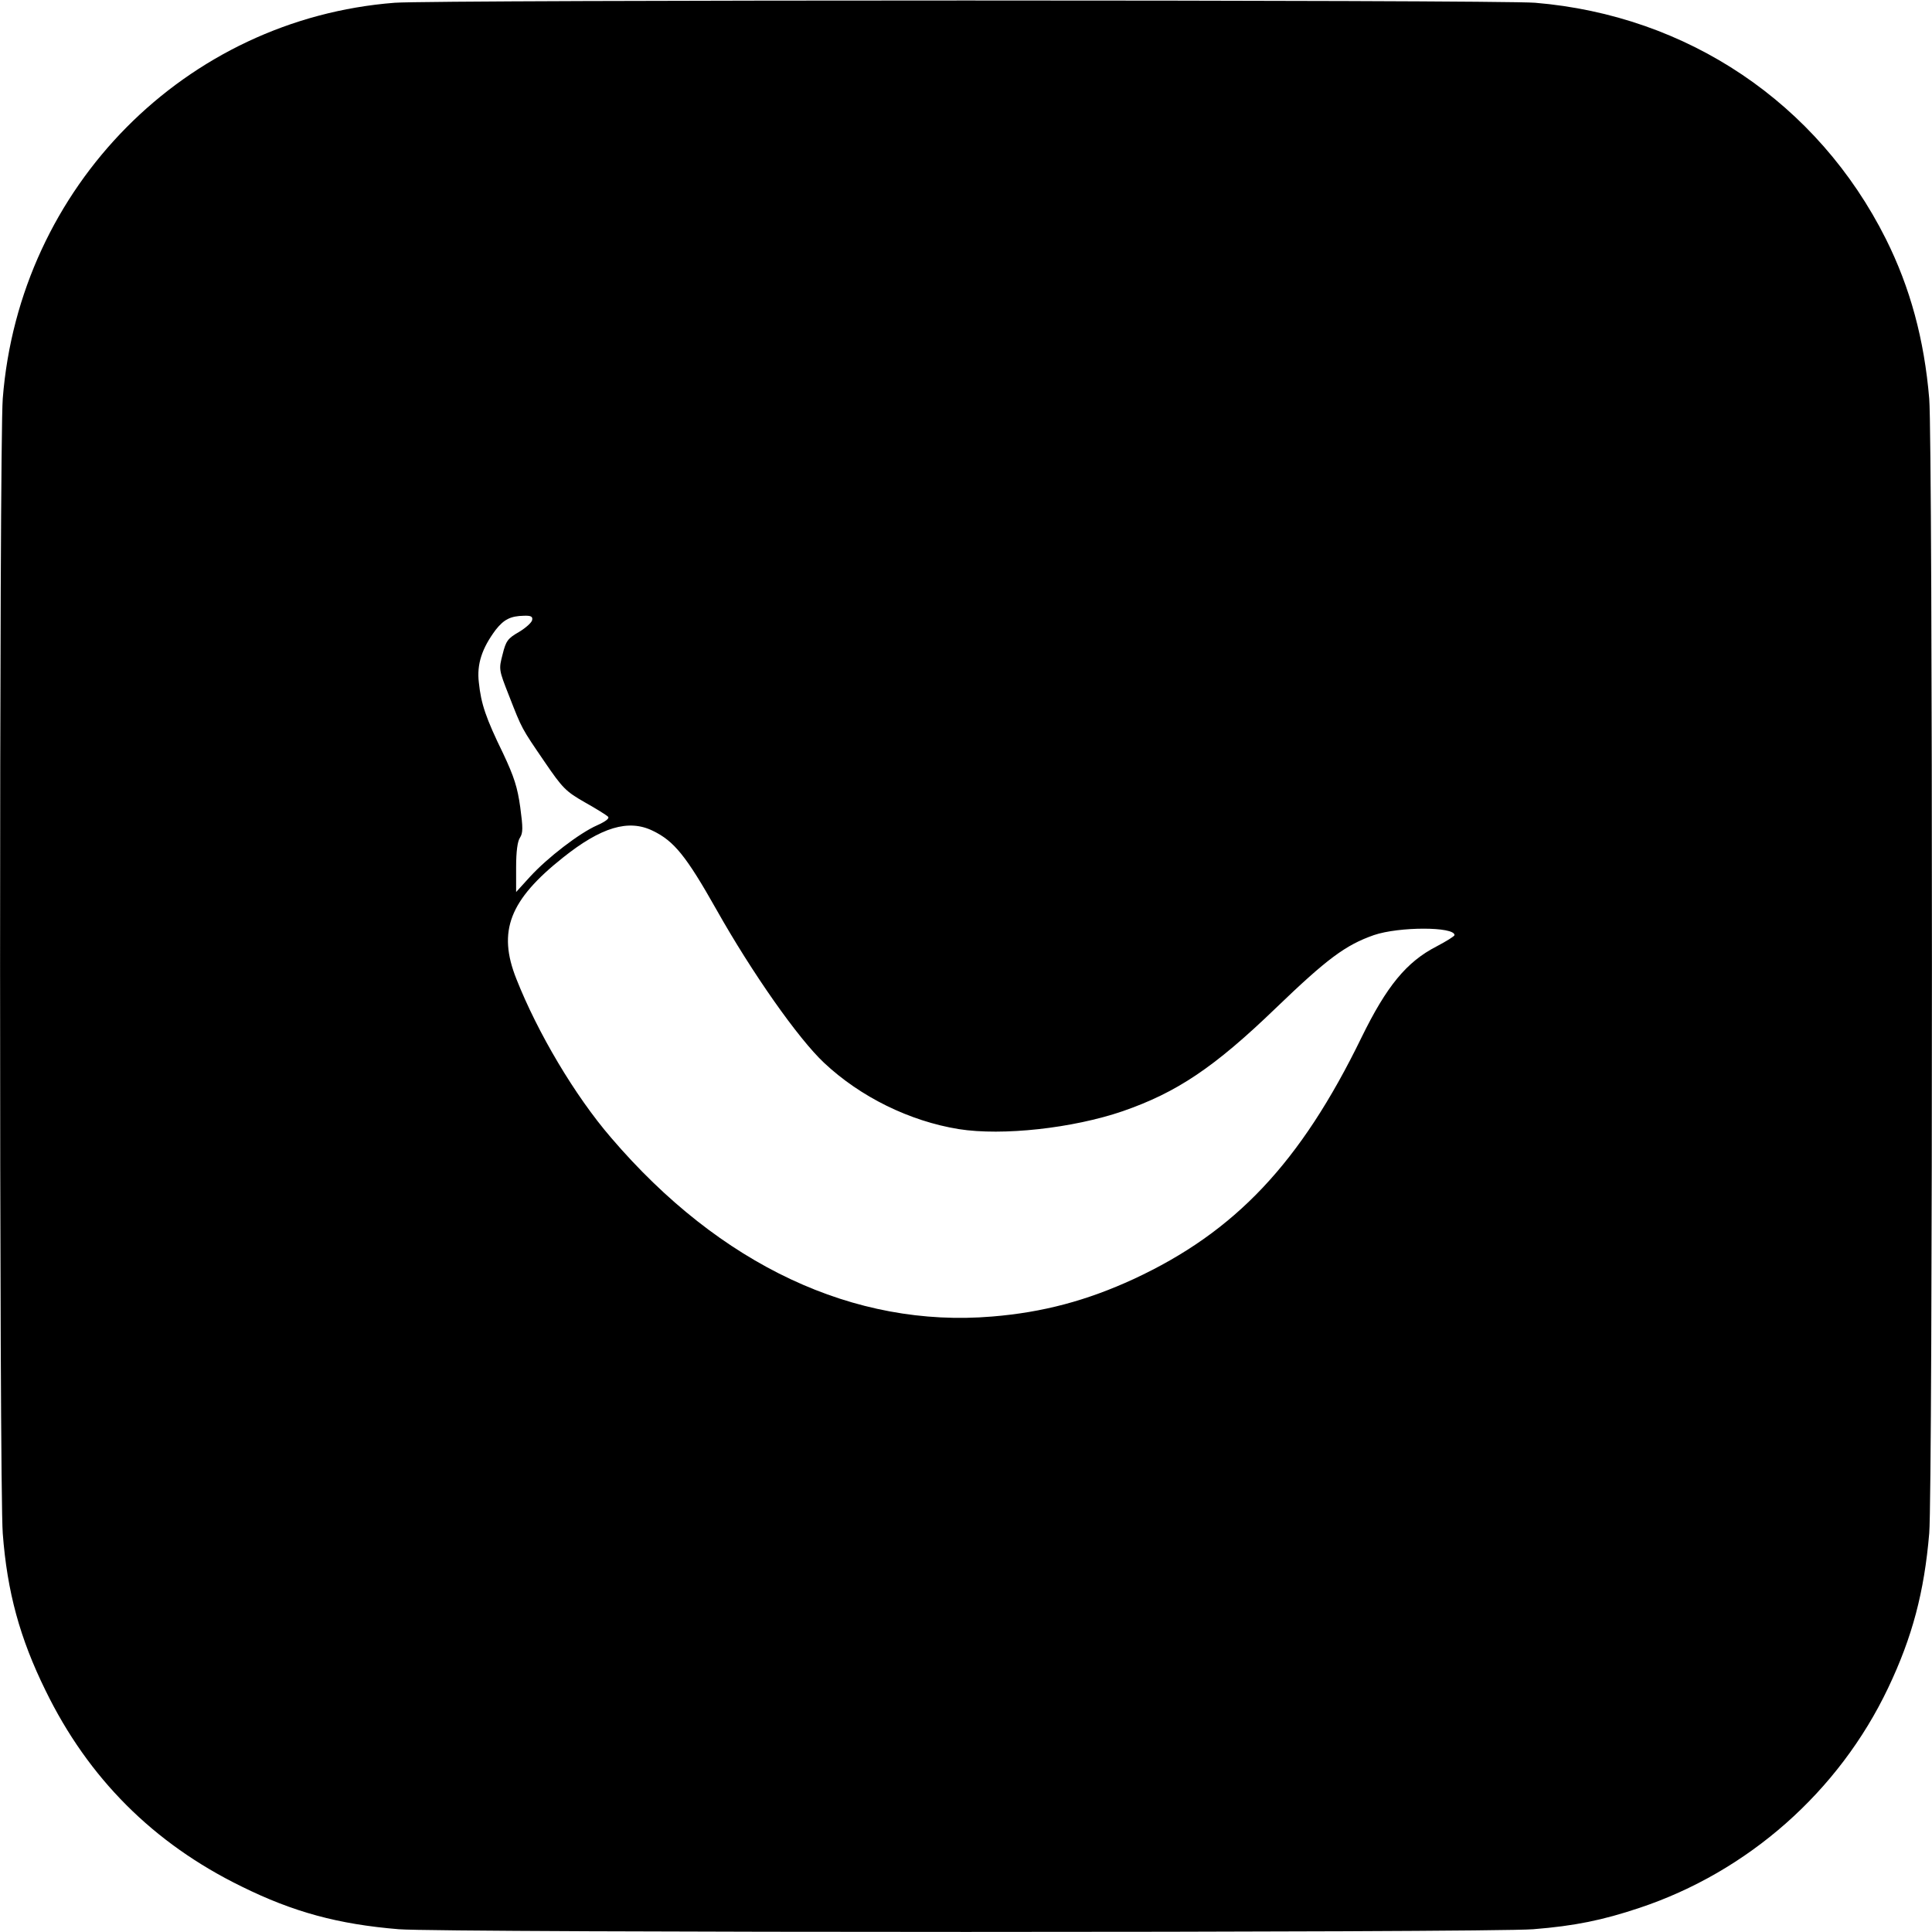
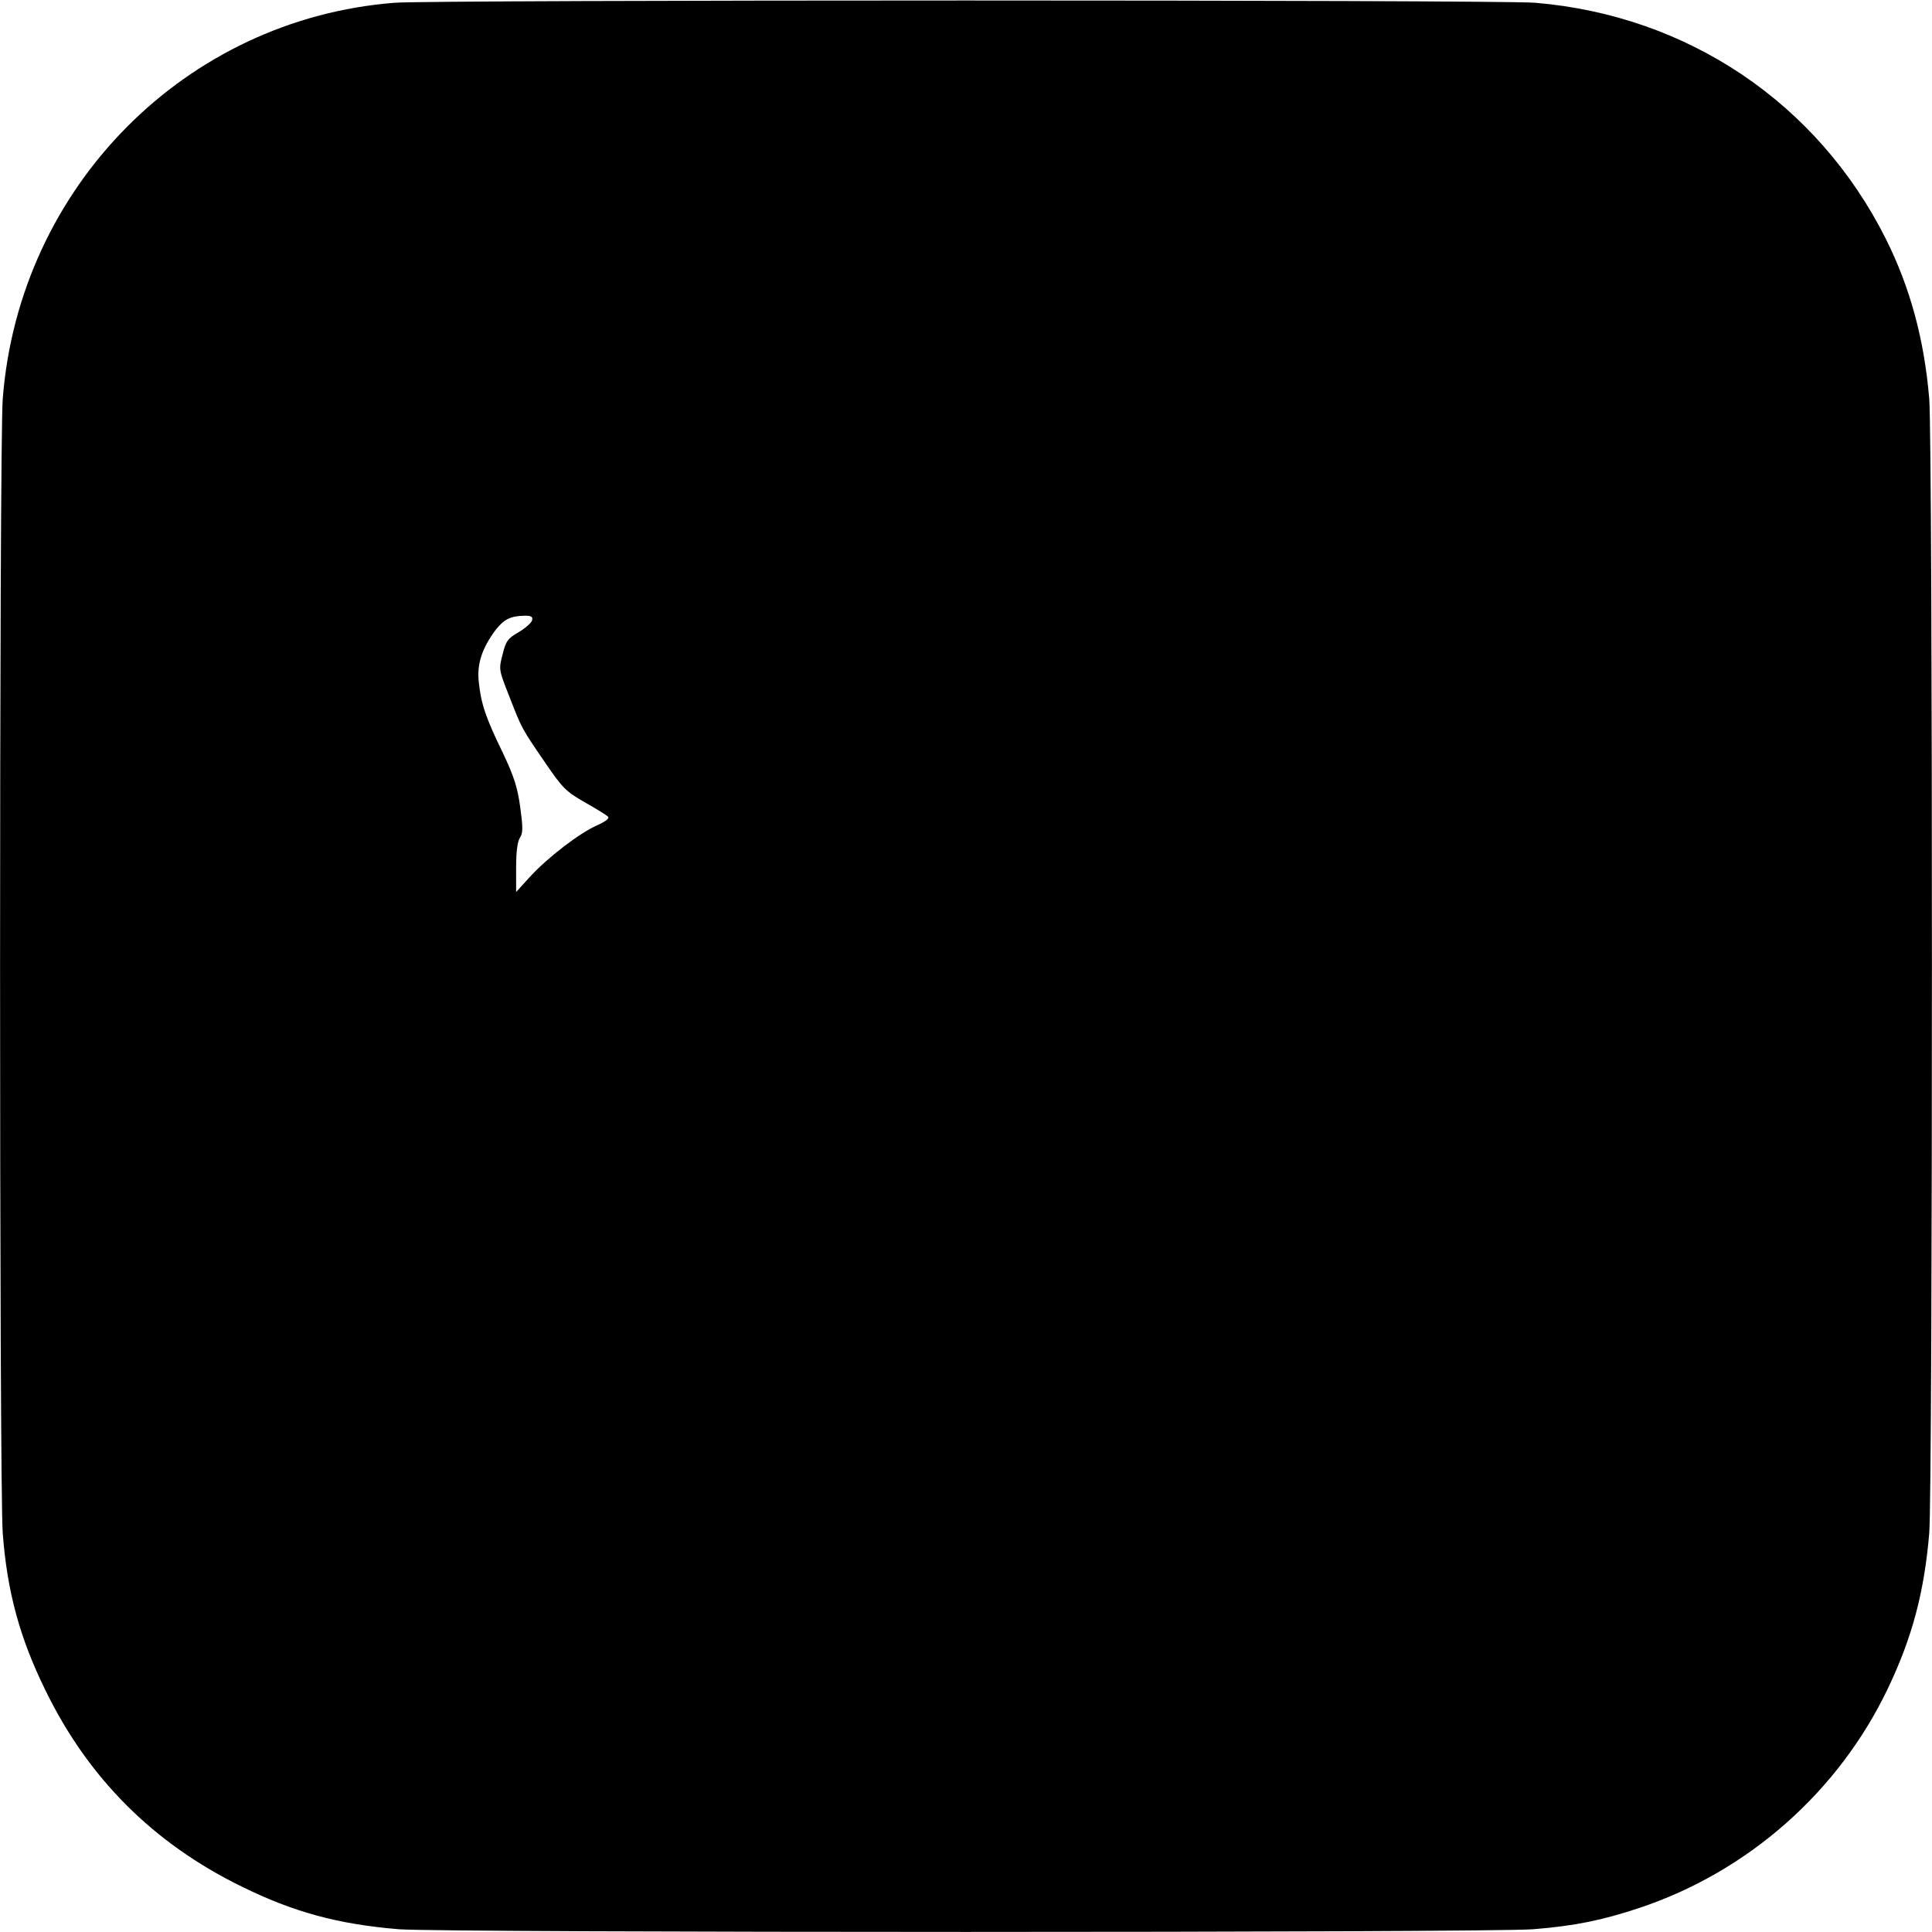
<svg xmlns="http://www.w3.org/2000/svg" version="1.0" width="933.333" height="933.333" viewBox="0 0 700 700">
-   <path d="M143 1C67.2 6.9 7 67.7 1 144.4-.3 160.5-.3 539.5 1 555.6c1.6 21.2 6.2 38 15.5 56.9 15.5 31.8 39.1 55.4 71 71 18.8 9.3 35.1 13.7 57 15.5 16.1 1.3 394.9 1.3 411 0 15.1-1.2 25.2-3.3 38.4-7.7 39.4-13.1 72.3-42.1 90.2-79.7 8.8-18.5 13.1-34.8 14.9-56.1 1.3-16.1 1.3-394.9 0-411-1.8-21.5-6.9-40.3-15.7-57.9-24.7-49.3-71.9-81-127.1-85.6C542.6-.1 157.7-.1 143 1zm49.8 223.7c-.2.9-2.3 2.8-4.8 4.3-4 2.3-4.7 3.2-5.9 8.1-1.4 5.4-1.4 5.5 2.3 14.9 4.8 12.3 4.5 11.7 12.9 24 6.6 9.7 7.8 10.8 14.6 14.7 4.1 2.3 7.8 4.6 8.4 5.2.6.6-.8 1.7-3.9 3.1-6.4 2.8-18 11.7-24.4 18.7l-5 5.5v-8.9c0-5.8.5-9.5 1.4-10.8 1.1-1.7 1.1-3.6.1-11-1-7.2-2.2-11-6.2-19.5-6.3-12.9-8-18-8.8-25.7-.8-6.6 1.1-12.4 6.1-19.1 3-3.8 5.4-5 10.2-5.1 2.6-.1 3.3.3 3 1.6zm43.7 76.3c7.7 3.7 12.1 9.1 23.1 28.6 12.9 22.9 29.6 46.7 39 55.5 13.1 12.3 30.9 21.1 48.8 24 15.8 2.5 41.3-.3 59.4-6.5 19.6-6.8 33.1-15.8 55.5-37.4 18.5-17.8 25.2-22.8 35.5-26.4 9.1-3.1 29.2-3.1 29.2 0 0 .4-2.9 2.2-6.5 4.1-10.9 5.6-18.1 14.4-27.2 33-22.1 45.4-45.7 70.4-82.5 87.5-16.9 7.8-32.9 12.1-51.3 13.6-50 4.2-98.6-18.6-138.1-64.8-13.1-15.2-26.6-38-34.3-57.5-6.9-17.3-2.5-28.6 16.9-44 13.8-11 23.7-14 32.5-9.7z" />
+   <path d="M143 1C67.2 6.9 7 67.7 1 144.4-.3 160.5-.3 539.5 1 555.6c1.6 21.2 6.2 38 15.5 56.9 15.5 31.8 39.1 55.4 71 71 18.8 9.3 35.1 13.7 57 15.5 16.1 1.3 394.9 1.3 411 0 15.1-1.2 25.2-3.3 38.4-7.7 39.4-13.1 72.3-42.1 90.2-79.7 8.8-18.5 13.1-34.8 14.9-56.1 1.3-16.1 1.3-394.9 0-411-1.8-21.5-6.9-40.3-15.7-57.9-24.7-49.3-71.9-81-127.1-85.6C542.6-.1 157.7-.1 143 1zm49.8 223.7c-.2.9-2.3 2.8-4.8 4.3-4 2.3-4.7 3.2-5.9 8.1-1.4 5.4-1.4 5.5 2.3 14.9 4.8 12.3 4.5 11.7 12.9 24 6.6 9.7 7.8 10.8 14.6 14.7 4.1 2.3 7.8 4.6 8.4 5.2.6.6-.8 1.7-3.9 3.1-6.4 2.8-18 11.7-24.4 18.7l-5 5.5v-8.9c0-5.8.5-9.5 1.4-10.8 1.1-1.7 1.1-3.6.1-11-1-7.2-2.2-11-6.2-19.5-6.3-12.9-8-18-8.8-25.7-.8-6.6 1.1-12.4 6.1-19.1 3-3.8 5.4-5 10.2-5.1 2.6-.1 3.3.3 3 1.6zm43.7 76.3z" />
</svg>